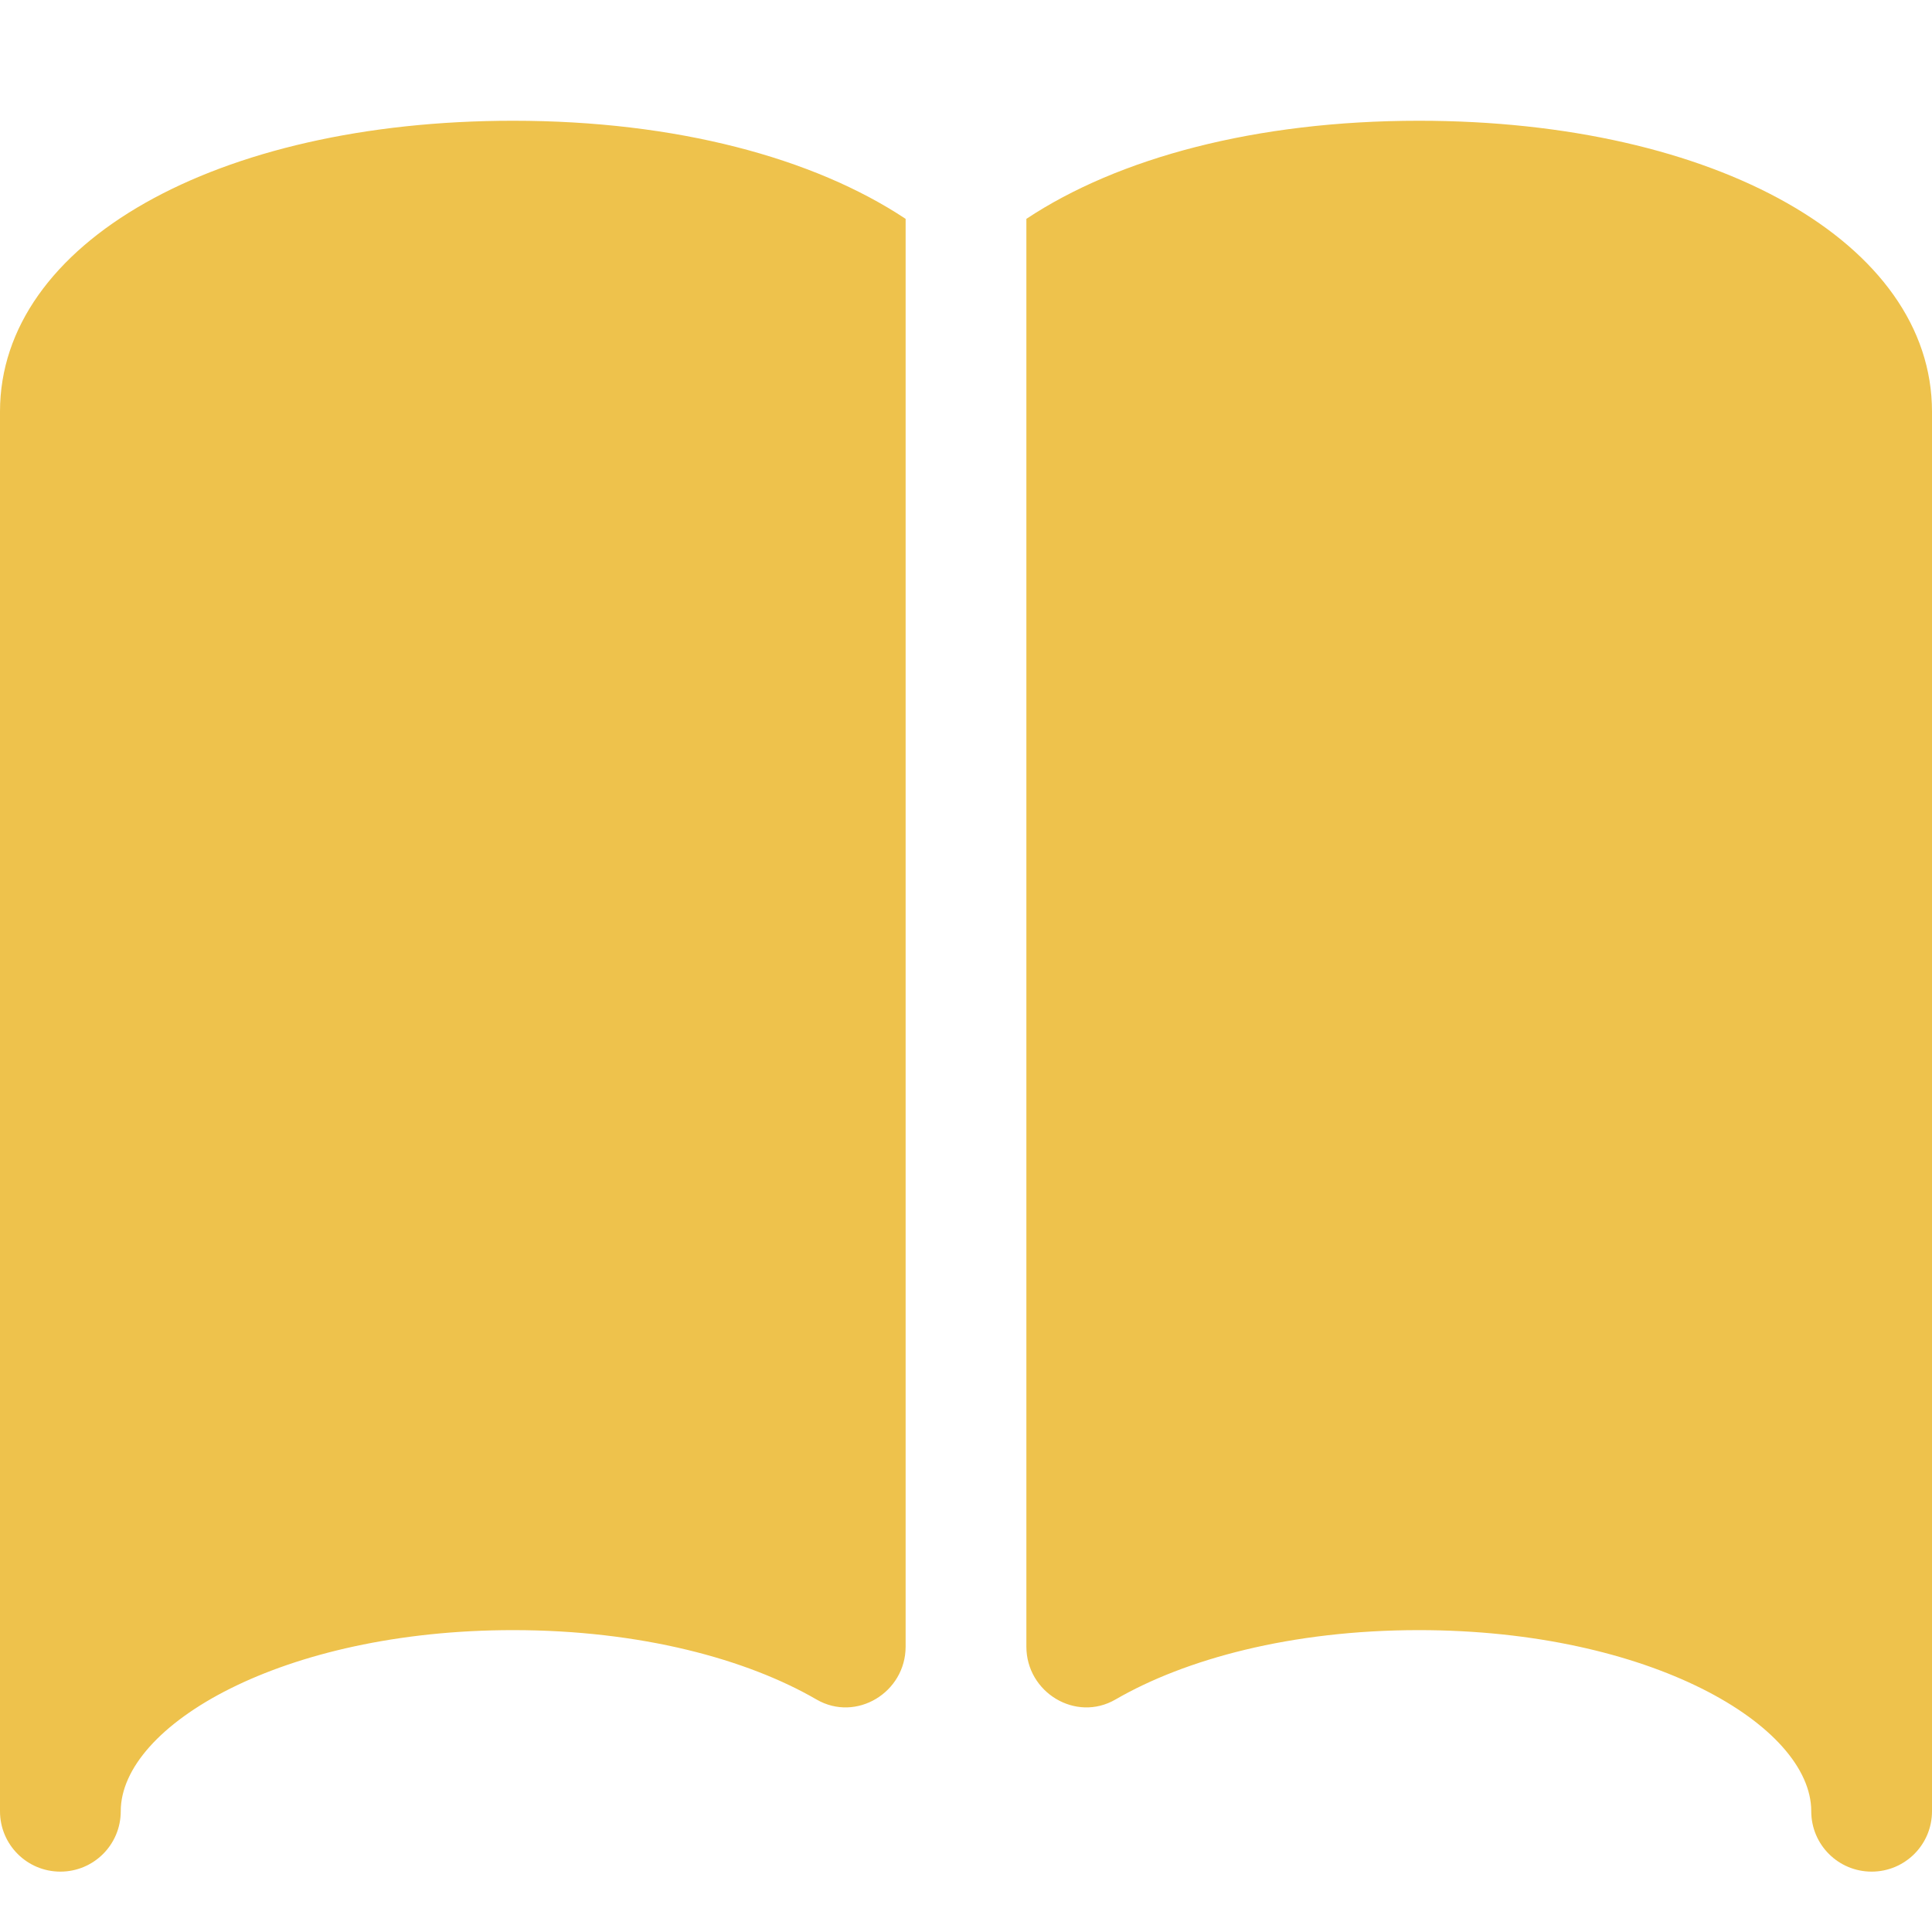
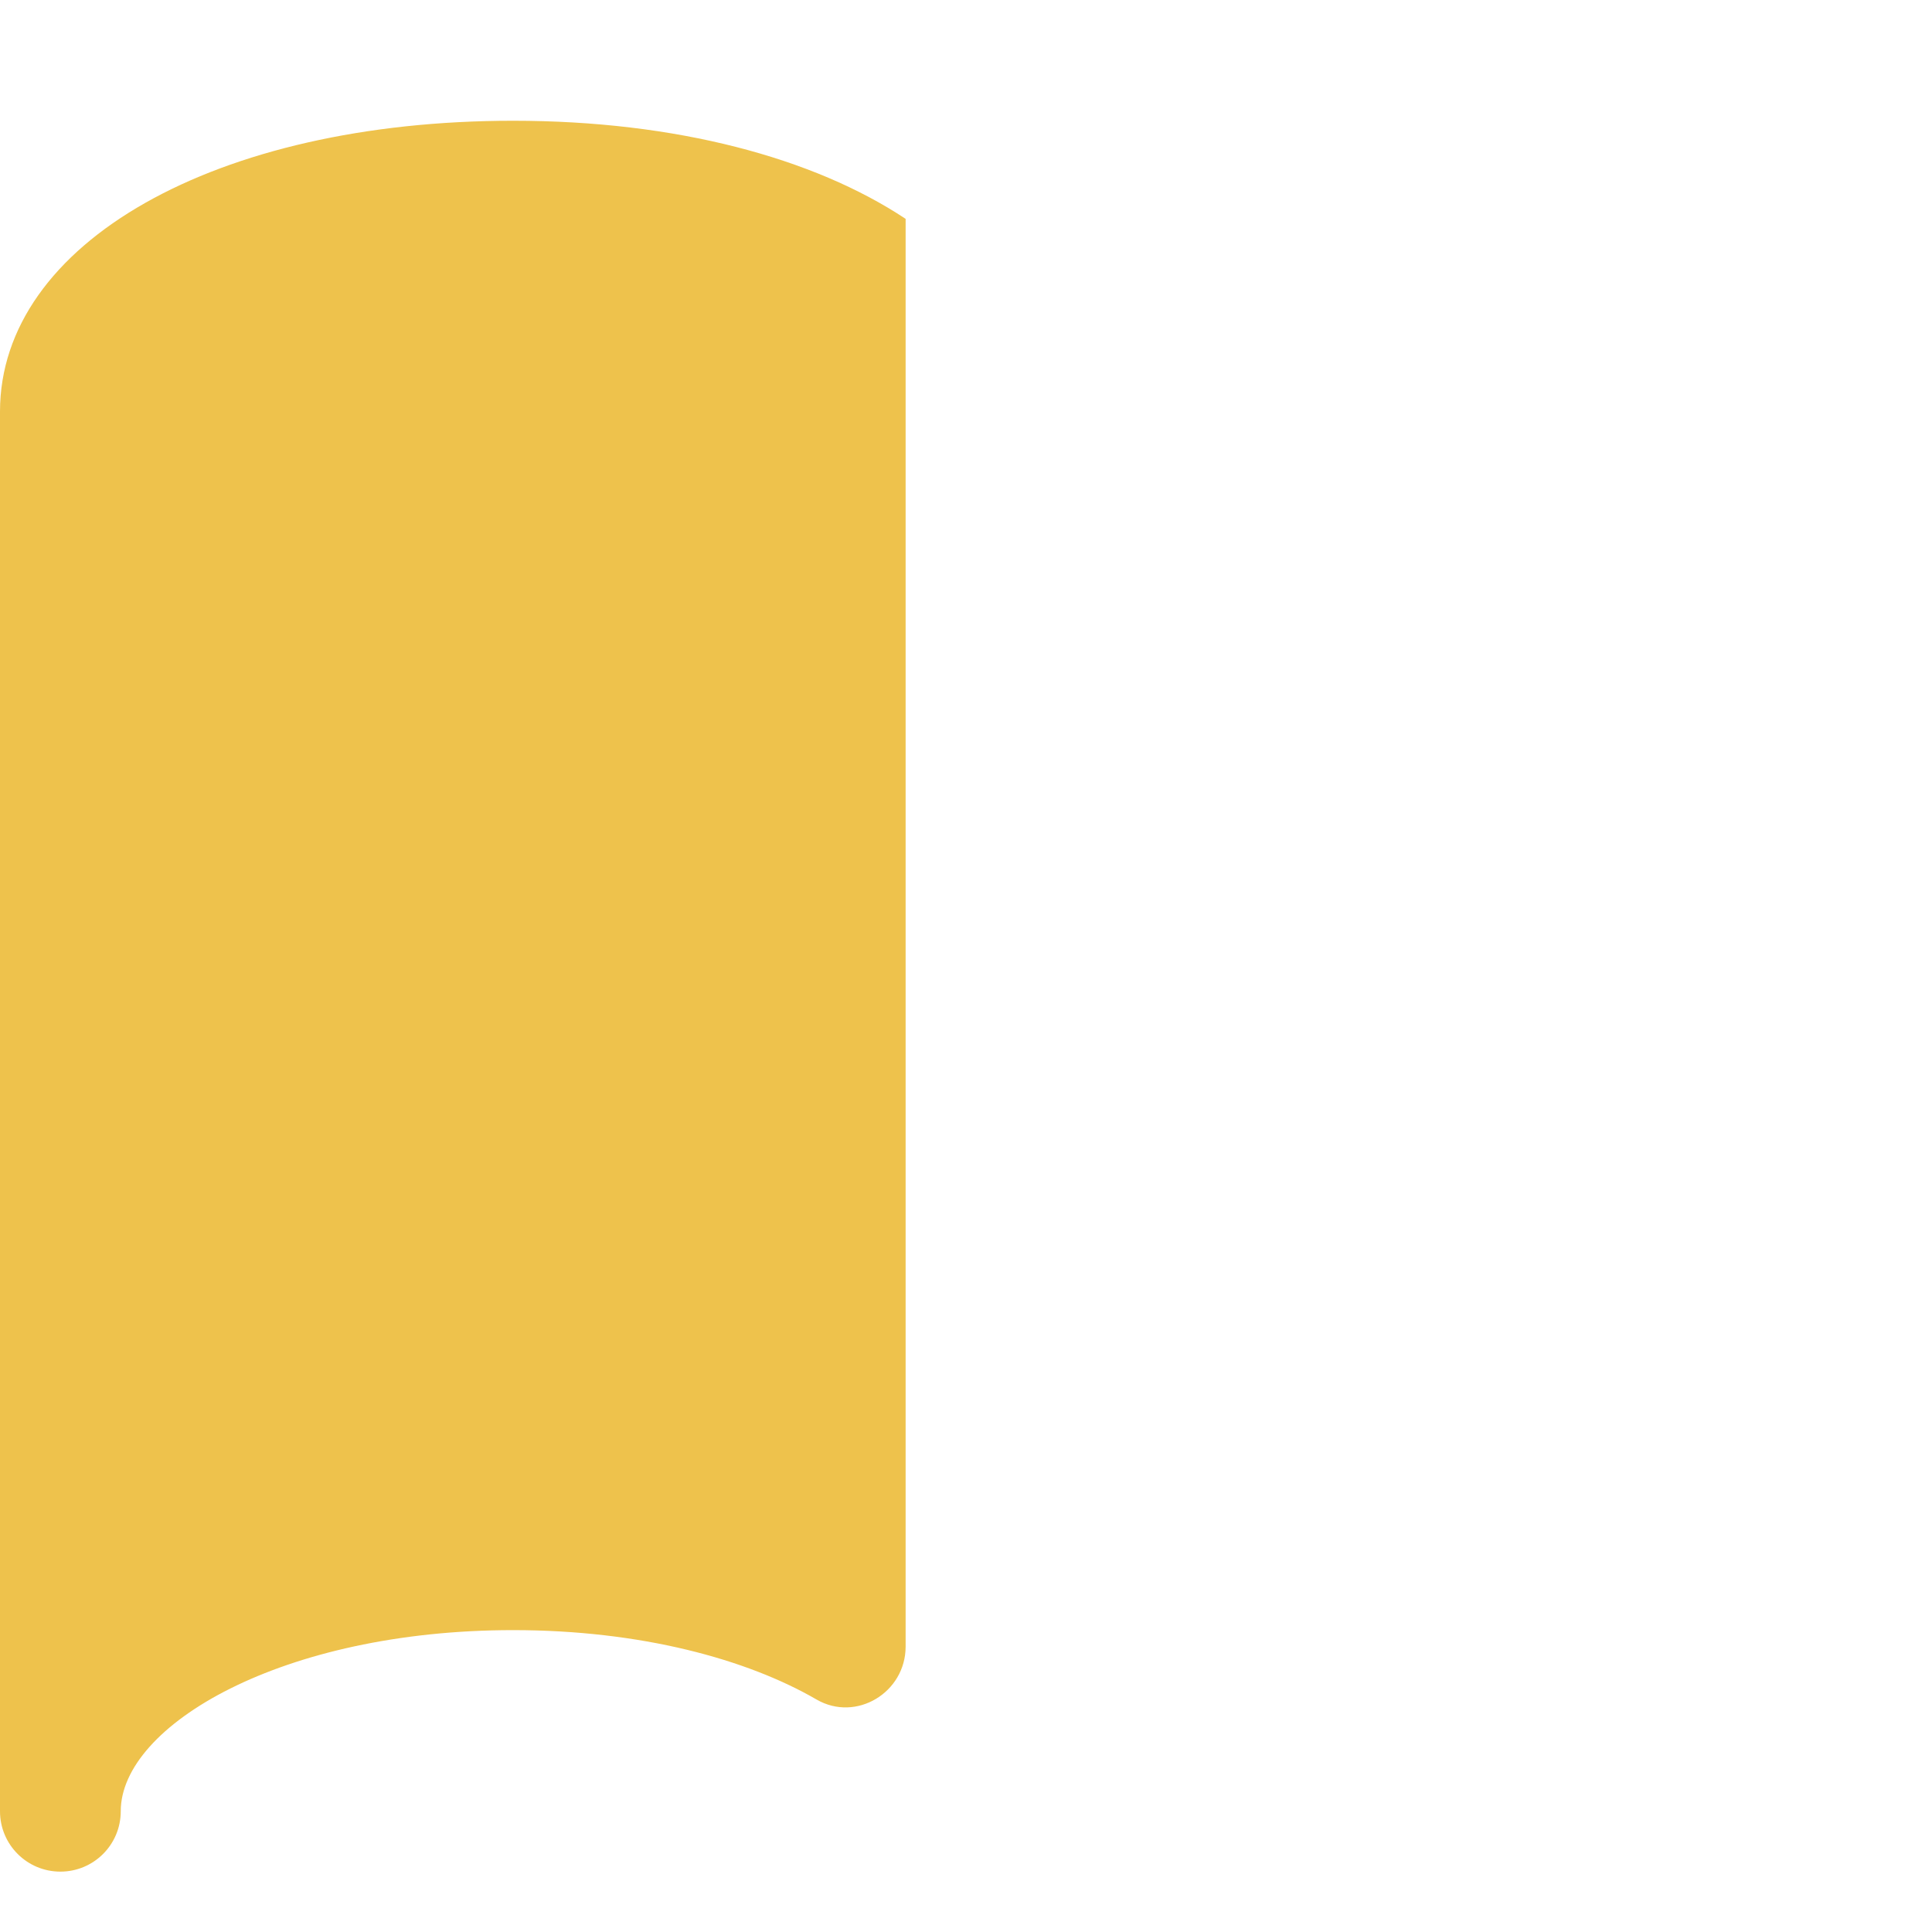
<svg xmlns="http://www.w3.org/2000/svg" width="32" height="32" viewBox="0 0 32 32" fill="none">
  <path d="M15 3.625C13.478 2.615 11.198 2 8.5 2C3.575 2 0 4.026 0 6.818V30C0 30.553 0.447 31 1 31C1.553 31 2 30.553 2 30C2 28.581 4.67 27 8.5 27C10.611 27 12.37 27.48 13.524 28.149C14.181 28.53 15 28.033 15 27.273V3.625Z" fill="#EEC24C" />
-   <path d="M23.5 2C20.802 2 18.522 2.615 17 3.625V27.273C17 28.033 17.819 28.53 18.476 28.149C19.63 27.48 21.389 27 23.5 27C27.33 27 30 28.581 30 30C30 30.553 30.447 31 31 31C31.553 31 32 30.553 32 30V6.818C32 4.026 28.425 2 23.5 2Z" fill="#EEC24C" />
</svg>